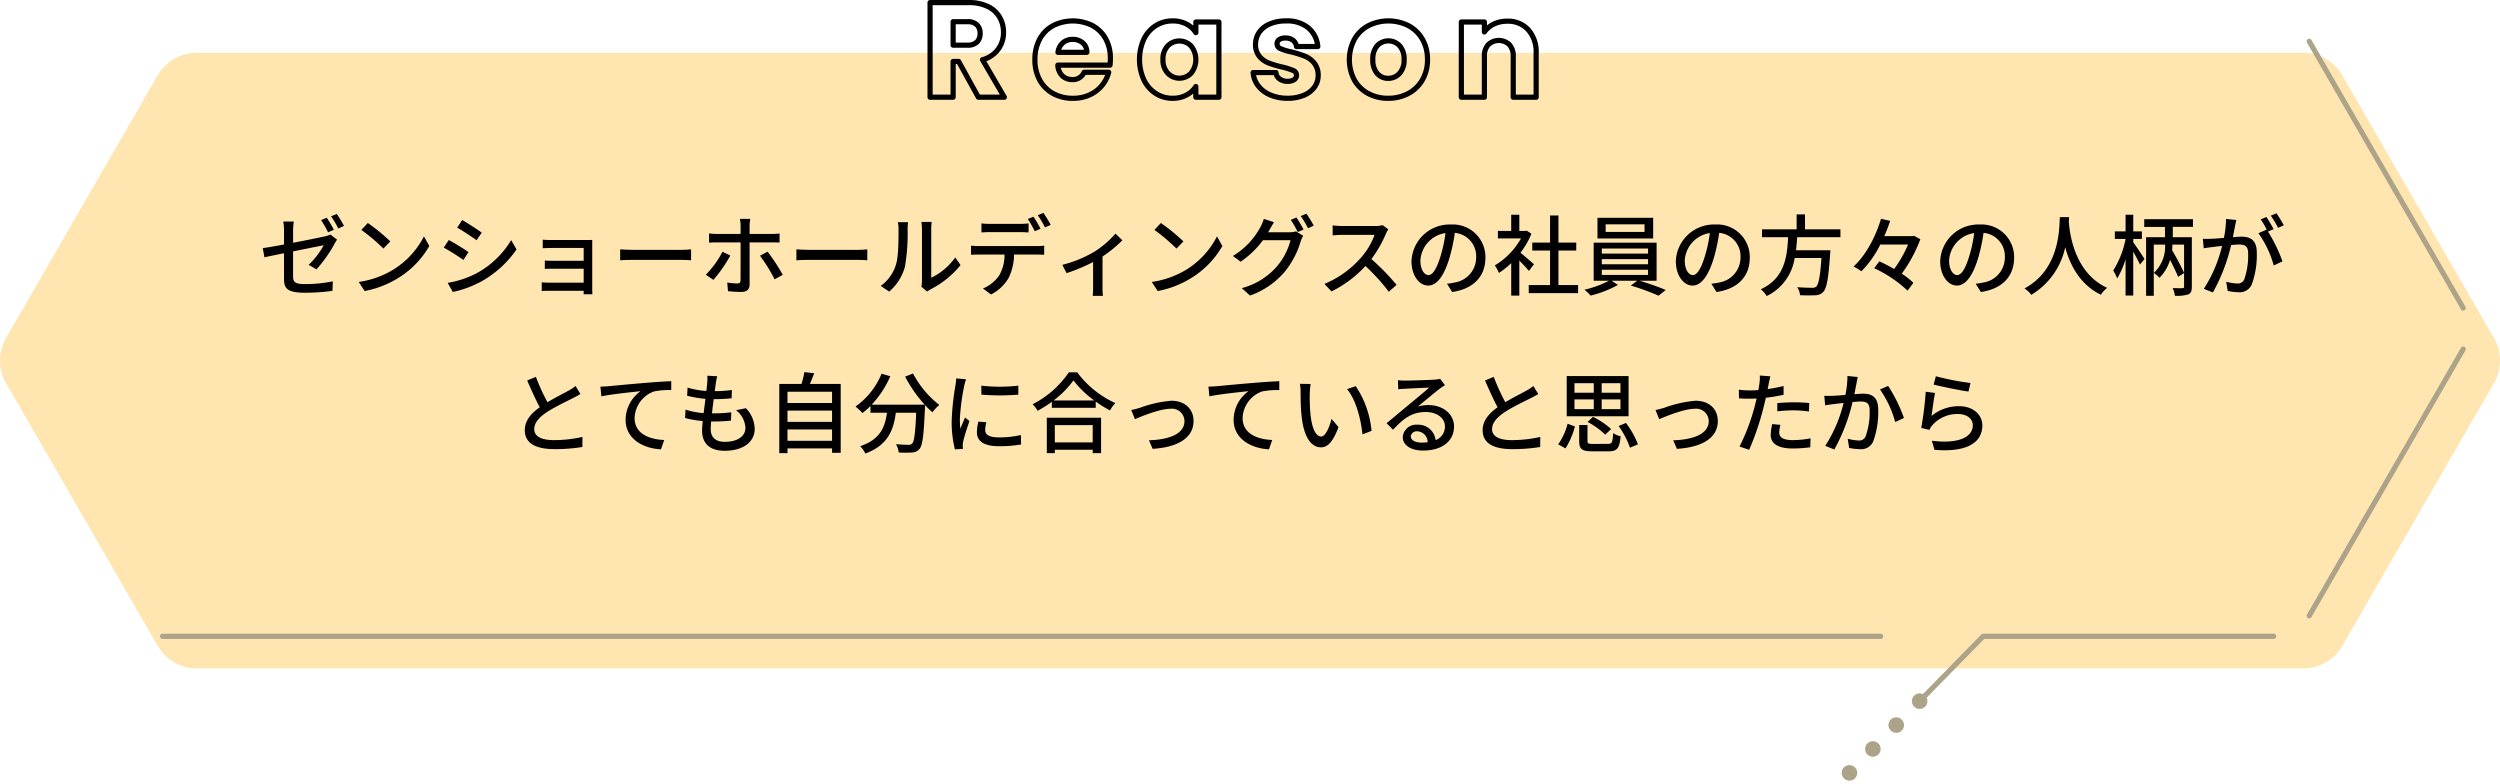
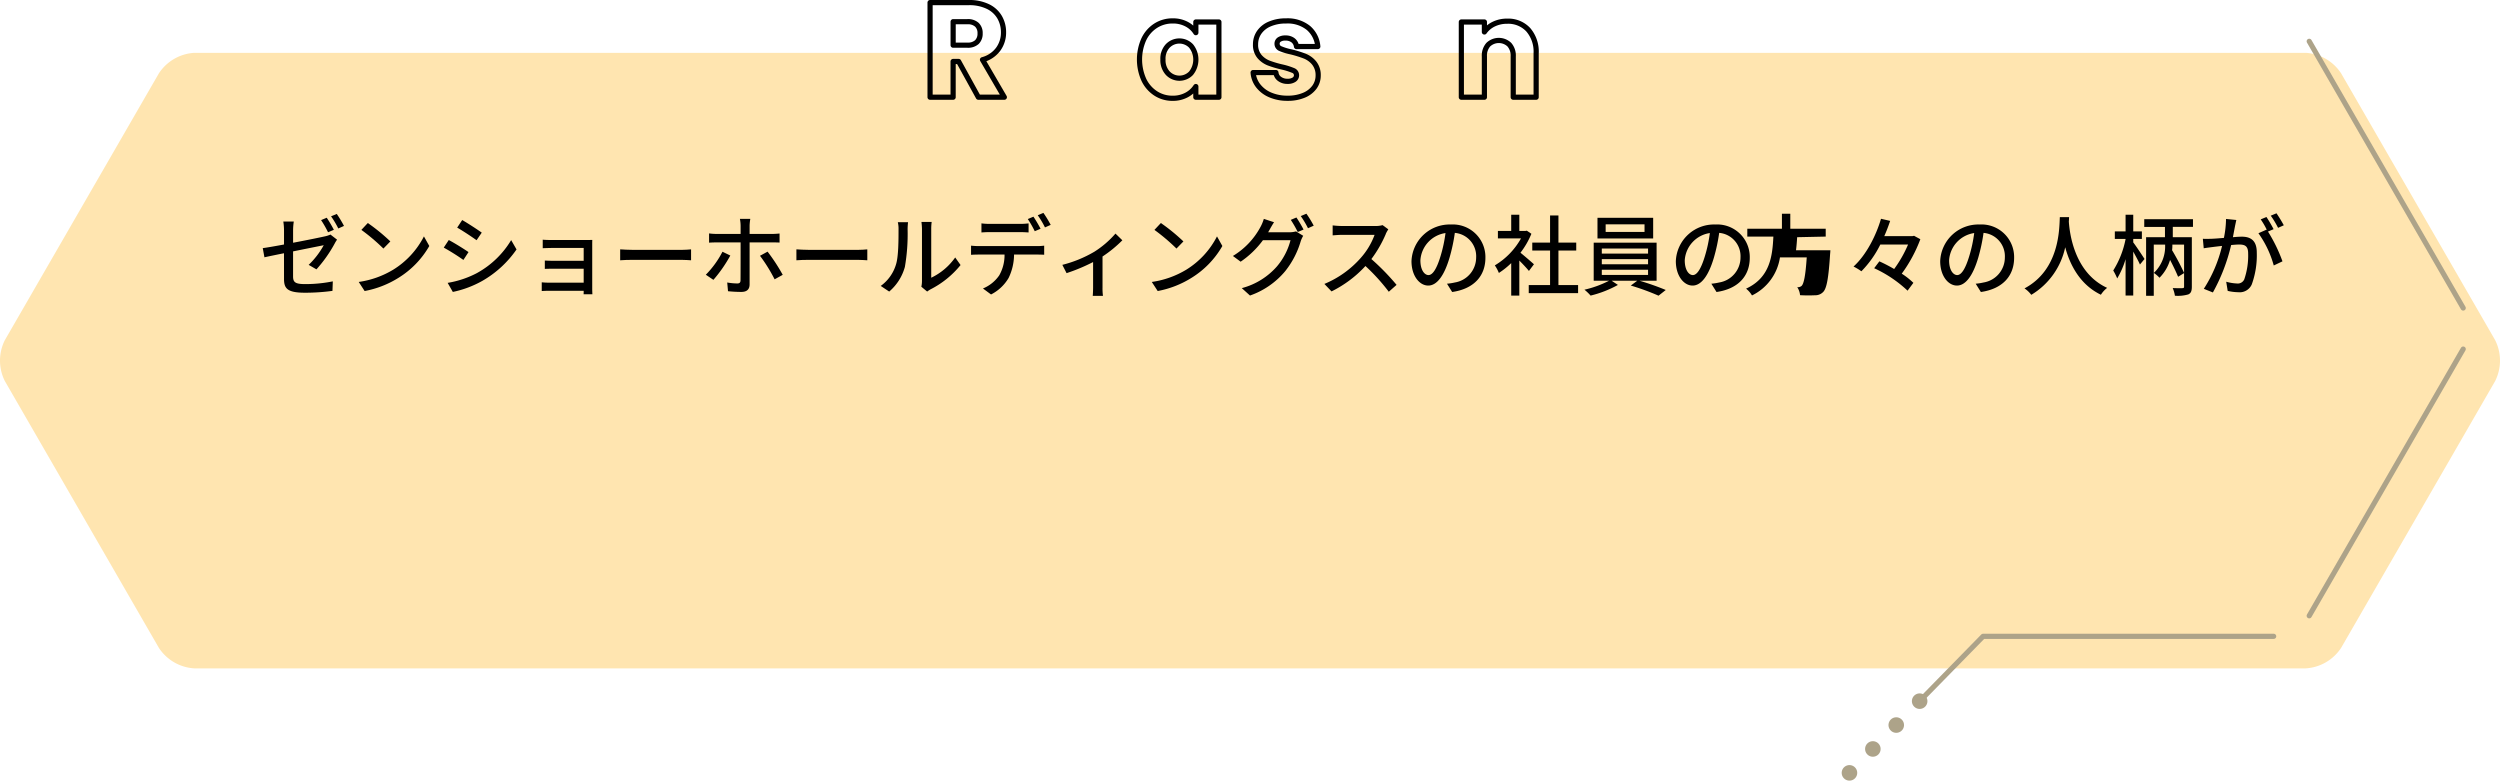
<svg xmlns="http://www.w3.org/2000/svg" width="482.308" height="151.247" viewBox="0 0 482.308 151.247">
  <g id="グループ_169" data-name="グループ 169" transform="translate(-2400 -8766.286)">
    <path id="パス_206" data-name="パス 206" d="M608.533,350.231a8.785,8.785,0,0,1-6.859-3.96l-29.708-51.456a8.788,8.788,0,0,1,0-7.92l29.708-51.456a8.785,8.785,0,0,1,6.859-3.96h407.288a8.785,8.785,0,0,1,6.859,3.96l29.708,51.456a8.788,8.788,0,0,1,0,7.92l-29.708,51.456a8.785,8.785,0,0,1-6.859,3.96Z" transform="translate(1828.977 8545)" fill="#ffe5b0" />
-     <line id="線_18" data-name="線 18" x1="331.475" transform="translate(2431.356 8889.048)" fill="none" stroke="#ada389" stroke-linecap="round" stroke-linejoin="round" stroke-width="1" />
    <line id="線_19" data-name="線 19" x1="13.567" y2="13.857" transform="translate(2756.779 8901.555)" fill="none" stroke="#ada389" stroke-linecap="round" stroke-linejoin="round" stroke-width="3" stroke-dasharray="0 6.453" />
    <path id="パス_207" data-name="パス 207" d="M1009.638,344.048H953.583l-12.243,12.507" transform="translate(1829.005 8545)" fill="none" stroke="#ada389" stroke-linecap="round" stroke-linejoin="round" stroke-width="1" />
    <line id="線_20" data-name="線 20" x1="29.708" y2="51.455" transform="translate(2845.502 8833.632)" fill="none" stroke="#ada389" stroke-linecap="round" stroke-linejoin="round" stroke-width="1" />
    <line id="線_21" data-name="線 21" x2="29.708" y2="51.455" transform="translate(2845.502 8774.256)" fill="none" stroke="#ada389" stroke-linecap="round" stroke-linejoin="round" stroke-width="1" />
    <path id="パス_208" data-name="パス 208" d="M625.784,270.142c-1.632.323-3.076.628-3.773.782l-.323-1.769c.782-.1,2.345-.373,4.1-.7v-2.7a11.729,11.729,0,0,0-.135-1.734h2.022a11.729,11.729,0,0,0-.136,1.734v2.363c2.72-.51,5.423-1.071,6.171-1.241a4.944,4.944,0,0,0,1.036-.34l1.275.986a5.982,5.982,0,0,0-.476.782,25.863,25.863,0,0,1-3.5,4.946l-1.5-.867a15.7,15.7,0,0,0,2.907-3.79c-.408.085-3.162.629-5.916,1.19v4.81c0,1.122.374,1.5,2.329,1.5a26.794,26.794,0,0,0,5.337-.527l-.068,1.836a39.236,39.236,0,0,1-5.3.357c-3.485,0-4.046-.867-4.046-2.686Zm9.621-4.522-1.122.476a20.278,20.278,0,0,0-1.342-2.346l1.087-.459a24.442,24.442,0,0,1,1.377,2.329m1.955-.748-1.1.493a16.968,16.968,0,0,0-1.395-2.346l1.1-.459a22.559,22.559,0,0,1,1.394,2.312" transform="translate(1829.005 8545)" />
    <path id="パス_209" data-name="パス 209" d="M646.881,273.3a16.189,16.189,0,0,0,5.9-6.407l1.036,1.852a17.351,17.351,0,0,1-5.966,6.153,18.765,18.765,0,0,1-6.51,2.534l-1.139-1.752a17.648,17.648,0,0,0,6.68-2.38m-.578-5.439-1.343,1.378a36.763,36.763,0,0,0-4.249-3.6l1.24-1.327a35.763,35.763,0,0,1,4.352,3.553" transform="translate(1829.005 8545)" />
    <path id="パス_210" data-name="パス 210" d="M661.382,269.921l-.986,1.513a42.534,42.534,0,0,0-3.79-2.38l.969-1.462c1.071.561,3.008,1.768,3.807,2.329m1.717,3.994a17.483,17.483,0,0,0,6.511-6.306l1.036,1.8A20.221,20.221,0,0,1,664,275.5a19.9,19.9,0,0,1-5.643,2.108l-1-1.751a18.663,18.663,0,0,0,5.745-1.938m.833-7.751-1,1.462c-.867-.629-2.685-1.836-3.739-2.431l.969-1.462c1.053.6,2.974,1.853,3.773,2.431" transform="translate(1829.005 8545)" />
    <path id="パス_211" data-name="パス 211" d="M677.6,267.592h6.51c.391,0,.918-.017,1.157-.017-.018.2-.018.646-.018.986v8.482c0,.272.018.748.034,1.02h-1.7c.017-.153.017-.408.017-.68h-6.663c-.51,0-1.139.034-1.428.051v-1.683a13.7,13.7,0,0,0,1.428.068H683.6v-2.685h-5.813c-.612,0-1.309,0-1.683.033v-1.614c.391.017,1.071.05,1.666.05h5.83v-2.481h-6c-.527,0-1.547.034-1.9.051v-1.649c.391.051,1.377.068,1.9.068" transform="translate(1829.005 8545)" />
    <path id="パス_212" data-name="パス 212" d="M693.172,269.495h9.247c.816,0,1.479-.068,1.9-.1V271.5c-.374-.017-1.156-.085-1.9-.085h-9.247c-.935,0-1.955.034-2.533.085v-2.108c.562.034,1.615.1,2.533.1" transform="translate(1829.005 8545)" />
    <path id="パス_213" data-name="パス 213" d="M708.626,275.275l-1.462-.986a18.077,18.077,0,0,0,3.213-4.437l1.512.731a26.241,26.241,0,0,1-3.263,4.692m6.986-10.42v1.564h4.266a15.044,15.044,0,0,0,1.513-.085v1.751c-.492-.034-1.071-.034-1.495-.034h-4.284v8.091c0,.935-.493,1.462-1.6,1.462a25.419,25.419,0,0,1-2.567-.136l-.153-1.683a11.606,11.606,0,0,0,1.938.187c.442,0,.629-.17.629-.629.017-.8.017-6.409.017-7.224v-.068h-4.539c-.526,0-1.07.016-1.546.051v-1.785a11.171,11.171,0,0,0,1.529.1h4.556v-1.581a7.41,7.41,0,0,0-.136-1.326h2.006a9.138,9.138,0,0,0-.136,1.343M722,274.306l-1.563.867a30.882,30.882,0,0,0-2.822-4.539l1.462-.8a35.364,35.364,0,0,1,2.923,4.47" transform="translate(1829.005 8545)" />
    <path id="パス_214" data-name="パス 214" d="M727.172,269.495h9.247c.816,0,1.479-.068,1.9-.1V271.5c-.374-.017-1.156-.085-1.9-.085h-9.247c-.935,0-1.955.034-2.533.085v-2.108c.562.034,1.615.1,2.533.1" transform="translate(1829.005 8545)" />
    <path id="パス_215" data-name="パス 215" d="M743.849,272.317c.494-1.513.494-4.827.494-6.782a5.294,5.294,0,0,0-.137-1.377h1.972a12.738,12.738,0,0,0-.085,1.36,37.311,37.311,0,0,1-.526,7.258,9.558,9.558,0,0,1-3.026,4.76l-1.632-1.088a7.862,7.862,0,0,0,2.94-4.131m5.015,3.213V265.467a12.461,12.461,0,0,0-.1-1.36h1.972a10.232,10.232,0,0,0-.085,1.36v9.4a11.95,11.95,0,0,0,4.623-3.91l1.037,1.462a17.884,17.884,0,0,1-5.8,4.692,5.28,5.28,0,0,0-.646.425l-1.122-.935a4.9,4.9,0,0,0,.119-1.071" transform="translate(1829.005 8545)" />
    <path id="パス_216" data-name="パス 216" d="M759.88,268.764h11.134a10.677,10.677,0,0,0,1.428-.085v1.751c-.408-.017-.986-.034-1.428-.034h-4.385a10.449,10.449,0,0,1-1.054,4.522,8.3,8.3,0,0,1-3.383,3.178l-1.564-1.155a7.079,7.079,0,0,0,3.145-2.533,7.858,7.858,0,0,0,1.02-4.012H759.88c-.51,0-1.071.017-1.547.051v-1.768a14.89,14.89,0,0,0,1.547.085m2.108-4.283h5.745a14.232,14.232,0,0,0,1.7-.1v1.751c-.544-.034-1.156-.068-1.7-.068h-5.728c-.578,0-1.207.034-1.666.068v-1.751a12.821,12.821,0,0,0,1.649.1m9.757.935-1.122.476a20.289,20.289,0,0,0-1.343-2.346l1.088-.459a24.618,24.618,0,0,1,1.377,2.329m1.955-.748-1.105.493a17.058,17.058,0,0,0-1.394-2.346l1.088-.459a21.675,21.675,0,0,1,1.411,2.312" transform="translate(1829.005 8545)" />
    <path id="パス_217" data-name="パス 217" d="M782.065,269.886a18.241,18.241,0,0,0,4.13-3.536l1.327,1.292a23.806,23.806,0,0,1-3.825,3.128v5.966a10.839,10.839,0,0,0,.085,1.632H781.81c.034-.289.068-1.088.068-1.632v-4.895a34.726,34.726,0,0,1-5.117,2.142l-.816-1.6a23.465,23.465,0,0,0,6.12-2.5" transform="translate(1829.005 8545)" />
    <path id="パス_218" data-name="パス 218" d="M799.881,273.3a16.189,16.189,0,0,0,5.9-6.407l1.036,1.852a17.351,17.351,0,0,1-5.966,6.153,18.765,18.765,0,0,1-6.51,2.534l-1.139-1.752a17.648,17.648,0,0,0,6.68-2.38m-.578-5.439-1.343,1.378a36.763,36.763,0,0,0-4.249-3.6l1.24-1.327a35.763,35.763,0,0,1,4.352,3.553" transform="translate(1829.005 8545)" />
    <path id="パス_219" data-name="パス 219" d="M815.9,265.654c-.085.153-.153.289-.255.442h4.1a4.538,4.538,0,0,0,1.275-.17l1.394.85a5.812,5.812,0,0,0-.476,1.037,16.823,16.823,0,0,1-2.992,5.779,15.445,15.445,0,0,1-6.8,4.709l-1.581-1.428a13.606,13.606,0,0,0,6.817-4.233,12.752,12.752,0,0,0,2.583-5.014h-5.32a17.61,17.61,0,0,1-4.3,4.147l-1.495-1.105a14.542,14.542,0,0,0,5.337-5.626,7.961,7.961,0,0,0,.629-1.53l1.972.646c-.34.51-.7,1.156-.884,1.5m6.578-.085-1.122.476a20.3,20.3,0,0,0-1.343-2.346l1.088-.459a24.645,24.645,0,0,1,1.377,2.329m1.955-.748-1.1.493a17.062,17.062,0,0,0-1.394-2.346l1.088-.459a20.093,20.093,0,0,1,1.411,2.312" transform="translate(1829.005 8545)" />
    <path id="パス_220" data-name="パス 220" d="M838.352,266.419a23.236,23.236,0,0,1-2.788,4.844,45.19,45.19,0,0,1,4.862,4.981l-1.5,1.326a38.155,38.155,0,0,0-4.505-4.964,22.325,22.325,0,0,1-6.544,4.9l-1.377-1.445a19.09,19.09,0,0,0,6.986-4.981,13.972,13.972,0,0,0,2.7-4.487h-6.238c-.663,0-1.581.085-1.853.1V264.77a18.181,18.181,0,0,0,1.853.119h6.306a5.156,5.156,0,0,0,1.479-.17l1.1.816a5.873,5.873,0,0,0-.493.884" transform="translate(1829.005 8545)" />
    <path id="パス_221" data-name="パス 221" d="M851.153,277.621l-1-1.6a10.513,10.513,0,0,0,1.513-.238,4.89,4.89,0,0,0,4.113-4.828,4.519,4.519,0,0,0-4.113-4.742,33.846,33.846,0,0,1-1.02,4.776c-1.02,3.468-2.431,5.389-4.114,5.389s-3.229-1.87-3.229-4.709a7.368,7.368,0,0,1,7.6-7.071,6.292,6.292,0,0,1,6.663,6.408c0,3.57-2.278,6.018-6.408,6.613m-4.573-3.264c.765,0,1.564-1.1,2.346-3.723a27.036,27.036,0,0,0,.935-4.385,5.681,5.681,0,0,0-4.844,5.252c0,1.955.832,2.856,1.563,2.856" transform="translate(1829.005 8545)" />
    <path id="パス_222" data-name="パス 222" d="M865.96,273.558c-.391-.493-1.156-1.309-1.853-2.005v6.765h-1.564v-6.272a15.03,15.03,0,0,1-2.38,1.9,7.517,7.517,0,0,0-.781-1.462,14.013,14.013,0,0,0,5.048-5.2h-4.454v-1.445h2.567v-3.127h1.564v3.127h1.173l.272-.051.884.6a15.746,15.746,0,0,1-2.108,3.655c.8.646,2.21,1.87,2.6,2.227Zm9.485,2.72v1.564h-9.52v-1.564h4.114v-6.663h-3.433v-1.53h3.433V262.85h1.615v5.235h3.434v1.53h-3.434v6.663Z" transform="translate(1829.005 8545)" />
    <path id="パス_223" data-name="パス 223" d="M887.295,275.445a50.74,50.74,0,0,1,5.065,1.785l-1.394,1.1a45.348,45.348,0,0,0-5.354-1.954l1.258-.935h-4.964l1.224.816a21.362,21.362,0,0,1-5.27,2.056,9.51,9.51,0,0,0-1.189-1.138,19.9,19.9,0,0,0,4.759-1.734h-2.974V268.1h12.136v7.343Zm2.634-8.159H879.186v-3.978h10.743Zm-9.909,2.923h8.924v-.969H880.02Zm0,2.057h8.924v-.986H880.02Zm0,2.057h8.924v-1H880.02Zm8.244-9.757h-7.5v1.462h7.5Z" transform="translate(1829.005 8545)" />
    <path id="パス_224" data-name="パス 224" d="M902.153,277.621l-1-1.6a10.513,10.513,0,0,0,1.513-.238,4.89,4.89,0,0,0,4.113-4.828,4.519,4.519,0,0,0-4.113-4.742,33.846,33.846,0,0,1-1.02,4.776c-1.02,3.468-2.431,5.389-4.114,5.389s-3.229-1.87-3.229-4.709a7.368,7.368,0,0,1,7.6-7.071,6.292,6.292,0,0,1,6.663,6.408c0,3.57-2.278,6.018-6.408,6.613m-4.573-3.264c.765,0,1.564-1.1,2.346-3.723a27.036,27.036,0,0,0,.935-4.385,5.681,5.681,0,0,0-4.844,5.252c0,1.955.832,2.856,1.563,2.856" transform="translate(1829.005 8545)" />
-     <path id="パス_225" data-name="パス 225" d="M917.708,267.048c-.051.833-.119,1.683-.221,2.516h6.629s-.017.493-.051.731c-.306,4.725-.663,6.612-1.326,7.309a2.112,2.112,0,0,1-1.6.646,27.321,27.321,0,0,1-2.873-.017,3.268,3.268,0,0,0-.544-1.547c1.173.1,2.363.119,2.838.119a1.113,1.113,0,0,0,.816-.221c.459-.391.783-1.989,1.02-5.525h-5.167a9.767,9.767,0,0,1-5.4,7.344,4.623,4.623,0,0,0-1.14-1.309c4.624-2.125,5.083-6.272,5.27-10.046h-5.031v-1.513h6.68v-2.89h1.615v2.89h6.833v1.513Z" transform="translate(1829.005 8545)" />
+     <path id="パス_225" data-name="パス 225" d="M917.708,267.048c-.051.833-.119,1.683-.221,2.516h6.629s-.017.493-.051.731c-.306,4.725-.663,6.612-1.326,7.309a2.112,2.112,0,0,1-1.6.646,27.321,27.321,0,0,1-2.873-.017,3.268,3.268,0,0,0-.544-1.547a1.113,1.113,0,0,0,.816-.221c.459-.391.783-1.989,1.02-5.525h-5.167a9.767,9.767,0,0,1-5.4,7.344,4.623,4.623,0,0,0-1.14-1.309c4.624-2.125,5.083-6.272,5.27-10.046h-5.031v-1.513h6.68v-2.89h1.615v2.89h6.833v1.513Z" transform="translate(1829.005 8545)" />
    <path id="パス_226" data-name="パス 226" d="M941.473,267.438a27.5,27.5,0,0,1-3.586,6.646,13.988,13.988,0,0,1,2.243,1.768l-1.122,1.513a23.76,23.76,0,0,0-6.442-4.334l1-1.326a30.672,30.672,0,0,1,2.856,1.479,23.462,23.462,0,0,0,2.685-4.726h-5.354a19.711,19.711,0,0,1-3.655,5.167,10.139,10.139,0,0,0-1.513-.917c2.533-2.3,4.386-6.1,5.3-9.214l1.768.408c-.323.952-.7,1.955-1.139,2.941h5.439l.306-.068Z" transform="translate(1829.005 8545)" />
    <path id="パス_227" data-name="パス 227" d="M953.153,277.621l-1-1.6a10.513,10.513,0,0,0,1.513-.238,4.89,4.89,0,0,0,4.113-4.828,4.519,4.519,0,0,0-4.113-4.742,33.846,33.846,0,0,1-1.02,4.776c-1.02,3.468-2.431,5.389-4.114,5.389s-3.229-1.87-3.229-4.709a7.368,7.368,0,0,1,7.6-7.071,6.292,6.292,0,0,1,6.663,6.408c0,3.57-2.278,6.018-6.408,6.613m-4.573-3.264c.765,0,1.564-1.1,2.346-3.723a27.036,27.036,0,0,0,.935-4.385,5.681,5.681,0,0,0-4.844,5.252c0,1.955.832,2.856,1.563,2.856" transform="translate(1829.005 8545)" />
    <path id="パス_228" data-name="パス 228" d="M970.17,263.172c-.017.238-.017.527-.051.833.153,2.261,1.037,9.893,7.394,12.817a5.121,5.121,0,0,0-1.207,1.326c-4.114-1.989-6-5.882-6.884-9.163a14.113,14.113,0,0,1-6.544,9.18,5.428,5.428,0,0,0-1.309-1.241c6.8-3.621,6.7-11.508,6.816-13.752Z" transform="translate(1829.005 8545)" />
    <path id="パス_229" data-name="パス 229" d="M982.547,268.051c.527.68,1.87,2.7,2.176,3.2l-.885,1.071c-.237-.578-.8-1.6-1.291-2.5V278.3h-1.479v-7.02A16.129,16.129,0,0,1,979.453,275a11.677,11.677,0,0,0-.765-1.53,17.781,17.781,0,0,0,2.38-6.051v-.034h-2.074v-1.462h2.074v-3.212h1.479v3.212h1.665v1.462h-1.665Zm7.632-2.992v1.989h3.672v9.536c0,.816-.153,1.258-.68,1.5a7.2,7.2,0,0,1-2.584.255,6.06,6.06,0,0,0-.425-1.479c.8.034,1.632.034,1.87.017.238,0,.323-.068.323-.306v-2.6l-1.156.714c-.34-.85-.935-2.074-1.547-3.263a8.191,8.191,0,0,1-2.04,3.45,6.5,6.5,0,0,0-1.088-.935A7,7,0,0,0,988.7,268.8v-.323h-2.193v9.876h-1.479v-11.3h3.638v-1.989h-3.995V263.58h9.4v1.479Zm2.176,3.417h-2.261v.34c0,.17-.017.425-.051.748a47.252,47.252,0,0,1,2.312,4.368Z" transform="translate(1829.005 8545)" />
    <path id="パス_230" data-name="パス 230" d="M1002.181,264.906c-.1.527-.255,1.343-.408,2.142.7-.068,1.326-.1,1.717-.1,1.631,0,2.889.663,2.889,3.042a16.481,16.481,0,0,1-.968,6.171,2.541,2.541,0,0,1-2.618,1.5,9.4,9.4,0,0,1-2.023-.255l-.289-1.768a8.977,8.977,0,0,0,2.091.34,1.366,1.366,0,0,0,1.394-.8,14.035,14.035,0,0,0,.748-5c0-1.462-.663-1.716-1.734-1.716-.357,0-.918.034-1.547.1a35.5,35.5,0,0,1-3.519,9.145l-1.751-.7a26.521,26.521,0,0,0,3.519-8.278c-.765.084-1.462.169-1.853.22-.425.052-1.224.154-1.683.239l-.17-1.836c.561.034,1.071.017,1.649,0,.544-.017,1.462-.085,2.414-.17a19.085,19.085,0,0,0,.408-3.655l1.989.2c-.085.357-.17.8-.255,1.173m7.445.6-1.088.459a29.735,29.735,0,0,1,2.8,5.745l-1.683.8a19.612,19.612,0,0,0-2.958-6.221l1.581-.7c.017.034.051.068.068.1a15.4,15.4,0,0,0-1.207-2.074l1.105-.459a24.9,24.9,0,0,1,1.377,2.346m1.972-.748-1.105.493a17.156,17.156,0,0,0-1.411-2.346l1.105-.459a26.375,26.375,0,0,1,1.411,2.312" transform="translate(1829.005 8545)" />
    <path id="パス_362" data-name="パス 362" d="M759.74,240.038l-3.8-6.89h-1.066v6.89h-4.446V221.786h7.462a8.212,8.212,0,0,1,3.679.754,5.2,5.2,0,0,1,2.275,2.067,5.773,5.773,0,0,1,.754,2.925,5.437,5.437,0,0,1-1.027,3.25,5.535,5.535,0,0,1-3.029,2.028l4.212,7.228ZM754.878,230h2.756a2.524,2.524,0,0,0,1.833-.6,2.259,2.259,0,0,0,.611-1.69,2.189,2.189,0,0,0-.611-1.638,2.524,2.524,0,0,0-1.833-.6h-2.756Z" transform="translate(1829.005 8545)" fill="none" stroke="#000" stroke-linecap="round" stroke-linejoin="round" stroke-width="1" />
-     <path id="パス_363" data-name="パス 363" d="M785.141,233.85H775.079a3.023,3.023,0,0,0,.871,2.067,2.658,2.658,0,0,0,1.885.715,2.337,2.337,0,0,0,2.314-1.4h4.732a6.491,6.491,0,0,1-1.313,2.574,6.572,6.572,0,0,1-2.379,1.794,7.651,7.651,0,0,1-3.2.65,7.775,7.775,0,0,1-3.8-.91,6.475,6.475,0,0,1-2.6-2.6,8.028,8.028,0,0,1-.936-3.952,8.123,8.123,0,0,1,.923-3.952,6.389,6.389,0,0,1,2.587-2.6,8.426,8.426,0,0,1,7.566-.026,6.349,6.349,0,0,1,2.561,2.522,7.659,7.659,0,0,1,.923,3.822A11.341,11.341,0,0,1,785.141,233.85Zm-4.472-2.47a2.287,2.287,0,0,0-.78-1.82,2.869,2.869,0,0,0-1.95-.676,2.816,2.816,0,0,0-1.885.65,2.887,2.887,0,0,0-.949,1.846Z" transform="translate(1829.005 8545)" fill="none" stroke="#000" stroke-linecap="round" stroke-linejoin="round" stroke-width="1" />
    <path id="パス_364" data-name="パス 364" d="M791.68,228.832a6.3,6.3,0,0,1,2.3-2.6,6,6,0,0,1,3.25-.91,5.587,5.587,0,0,1,2.691.624,4.6,4.6,0,0,1,1.781,1.638V225.53h4.446v14.508H801.7v-2.054a4.809,4.809,0,0,1-1.807,1.638,5.587,5.587,0,0,1-2.691.624,5.9,5.9,0,0,1-3.224-.923,6.373,6.373,0,0,1-2.3-2.626,9.573,9.573,0,0,1,0-7.865Zm9.1,1.326a3.125,3.125,0,0,0-4.5-.013,3.587,3.587,0,0,0-.923,2.613,3.68,3.68,0,0,0,.923,2.639,3.1,3.1,0,0,0,4.5.013,4.2,4.2,0,0,0,0-5.252Z" transform="translate(1829.005 8545)" fill="none" stroke="#000" stroke-linecap="round" stroke-linejoin="round" stroke-width="1" />
    <path id="パス_365" data-name="パス 365" d="M816.055,239.6a5.769,5.769,0,0,1-2.34-1.781,4.682,4.682,0,0,1-.962-2.535h4.394a1.689,1.689,0,0,0,.7,1.222,2.483,2.483,0,0,0,1.534.468,2.188,2.188,0,0,0,1.287-.325,1,1,0,0,0,.455-.845.975.975,0,0,0-.65-.923,13.245,13.245,0,0,0-2.106-.663,19.758,19.758,0,0,1-2.6-.767,4.49,4.49,0,0,1-1.794-1.274,3.471,3.471,0,0,1-.754-2.353,4,4,0,0,1,.689-2.275,4.635,4.635,0,0,1,2.028-1.625,7.757,7.757,0,0,1,3.185-.6,6.387,6.387,0,0,1,4.3,1.352,5.262,5.262,0,0,1,1.807,3.588h-4.108a1.776,1.776,0,0,0-.663-1.2,2.3,2.3,0,0,0-1.469-.442,2.033,2.033,0,0,0-1.2.3.952.952,0,0,0-.416.819,1,1,0,0,0,.663.936,10.619,10.619,0,0,0,2.067.624,22.527,22.527,0,0,1,2.626.819,4.538,4.538,0,0,1,1.781,1.3,3.684,3.684,0,0,1,.793,2.4,3.815,3.815,0,0,1-.715,2.275,4.735,4.735,0,0,1-2.054,1.573,7.861,7.861,0,0,1-3.107.572A8.342,8.342,0,0,1,816.055,239.6Z" transform="translate(1829.005 8545)" fill="none" stroke="#000" stroke-linecap="round" stroke-linejoin="round" stroke-width="1" />
-     <path id="パス_366" data-name="パス 366" d="M834.97,239.336a6.659,6.659,0,0,1-2.678-2.6,8.421,8.421,0,0,1,.013-7.891,6.7,6.7,0,0,1,2.7-2.613,8.591,8.591,0,0,1,7.7,0,6.71,6.71,0,0,1,2.7,2.613,7.711,7.711,0,0,1,.988,3.939,7.63,7.63,0,0,1-1,3.939,6.781,6.781,0,0,1-2.73,2.613,8.159,8.159,0,0,1-3.861.91A8,8,0,0,1,834.97,239.336Zm6.006-3.874a3.719,3.719,0,0,0,.9-2.678,3.792,3.792,0,0,0-.871-2.678,2.955,2.955,0,0,0-4.3-.013,3.815,3.815,0,0,0-.858,2.691,3.86,3.86,0,0,0,.845,2.678,2.734,2.734,0,0,0,2.119.936A2.9,2.9,0,0,0,840.976,235.462Z" transform="translate(1829.005 8545)" fill="none" stroke="#000" stroke-linecap="round" stroke-linejoin="round" stroke-width="1" />
    <path id="パス_367" data-name="パス 367" d="M865.832,227.025a6.44,6.44,0,0,1,1.521,4.537v8.476h-4.42V232.16a3.181,3.181,0,0,0-.754-2.262,2.954,2.954,0,0,0-4.056,0,3.181,3.181,0,0,0-.754,2.262v7.878h-4.446V225.53h4.446v1.924a4.689,4.689,0,0,1,1.82-1.521,5.783,5.783,0,0,1,2.574-.559A5.265,5.265,0,0,1,865.832,227.025Z" transform="translate(1829.005 8545)" fill="none" stroke="#000" stroke-linecap="round" stroke-linejoin="round" stroke-width="1" />
-     <path id="パス_2202" data-name="パス 2202" d="M5.389-13.362l-1.683.7c.8,1.819,1.649,3.74,2.431,5.168C4.4-6.273,3.247-4.879,3.247-3.077c0,2.72,2.414,3.655,5.7,3.655A32.455,32.455,0,0,0,14.348.17l.017-1.938a25.326,25.326,0,0,1-5.491.612c-2.533,0-3.808-.782-3.808-2.108,0-1.241.952-2.312,2.448-3.3,1.615-1.054,3.876-2.108,5-2.686.544-.272,1.02-.527,1.462-.8l-.935-1.547a9.426,9.426,0,0,1-1.36.9C10.8-10.2,9.112-9.367,7.616-8.466A39.72,39.72,0,0,1,5.389-13.362Zm12.444,1.887L18.02-9.6c1.887-.408,5.848-.816,7.565-1a6.845,6.845,0,0,0-2.89,5.525c0,3.757,3.485,5.542,6.817,5.695l.629-1.8c-2.822-.119-5.712-1.156-5.712-4.25A5.636,5.636,0,0,1,28.2-10.557a15.164,15.164,0,0,1,3.3-.255v-1.717c-1.173.051-2.873.153-4.692.306-3.128.255-6.154.544-7.4.663C19.091-11.526,18.5-11.492,17.833-11.475Zm22.525-2.006-1.9-.1a7.2,7.2,0,0,1-.017,1.343c-.034.442-.085.986-.17,1.6a16.542,16.542,0,0,1-3.621-.646l-.085,1.564a21.586,21.586,0,0,0,3.536.6c-.119.9-.238,1.853-.357,2.754a14.378,14.378,0,0,1-3.485-.68L34.17-5.423a18.587,18.587,0,0,0,3.4.578c-.068.765-.119,1.411-.119,1.853C37.451-.17,39.338.9,41.8.9c3.519,0,5.8-1.666,5.8-4.216a5.927,5.927,0,0,0-1.7-4l-1.887.391a4.662,4.662,0,0,1,1.8,3.4c0,1.6-1.5,2.7-3.978,2.7-1.819,0-2.72-.9-2.72-2.448,0-.357.034-.884.085-1.479h.646c1.1,0,2.142-.068,3.179-.17l.051-1.6a27.149,27.149,0,0,1-3.485.2h-.238c.1-.884.221-1.853.34-2.737h.034a32.7,32.7,0,0,0,3.417-.17l.051-1.6a22.713,22.713,0,0,1-3.3.221c.085-.646.153-1.173.2-1.547C40.171-12.546,40.239-12.954,40.358-13.481ZM53.924-1.02V-3.213h8.6V-1.02Zm8.6-5.831v2.176h-8.6V-6.851Zm0-3.638v2.176h-8.6v-2.176ZM58.242-12c.289-.612.561-1.343.833-2.057l-1.887-.221A18.48,18.48,0,0,1,56.627-12H52.343V1.36h1.581V.442h8.6v.85h1.666V-12ZM76.619-13.4A26.115,26.115,0,0,0,80.393-7.99H70.159a19.1,19.1,0,0,0,3.6-5.491l-1.683-.493a14.427,14.427,0,0,1-5.032,6.341,11.857,11.857,0,0,1,1.343,1.258,14.487,14.487,0,0,0,1.547-1.377v1.309h3.179c-.357,2.686-1.258,5.168-5.168,6.46a4.99,4.99,0,0,1,1,1.411c4.369-1.6,5.457-4.573,5.882-7.871h3.927C78.591-2.5,78.37-.9,77.979-.493a.911.911,0,0,1-.731.238c-.391,0-1.36-.017-2.4-.119a3.626,3.626,0,0,1,.527,1.6,19.164,19.164,0,0,0,2.635,0,1.833,1.833,0,0,0,1.394-.7c.578-.663.816-2.635,1.037-7.786.017-.153.017-.51.017-.663a15.527,15.527,0,0,0,1.428,1.394,8.7,8.7,0,0,1,1.326-1.411,18.823,18.823,0,0,1-5.066-6.069Zm14.7,1.734.017,1.734a43.327,43.327,0,0,0,7.123,0v-1.734A31.328,31.328,0,0,1,91.324-11.662Zm.969,7.072-1.53-.136a8.61,8.61,0,0,0-.289,2.091C90.474-.986,91.8.017,94.69.017a23.324,23.324,0,0,0,4.3-.34l-.034-1.819a18.255,18.255,0,0,1-4.233.459c-2.057,0-2.652-.629-2.652-1.394A5.906,5.906,0,0,1,92.293-4.59Zm-3.927-8.3-1.887-.17a12.357,12.357,0,0,1-.153,1.411A49.059,49.059,0,0,0,85.6-4.862,21.6,21.6,0,0,0,86.224.629l1.547-.1c-.017-.2-.034-.459-.034-.629a3.323,3.323,0,0,1,.085-.782c.17-.85.765-2.669,1.207-3.961l-.85-.68c-.272.629-.612,1.462-.9,2.159a16.774,16.774,0,0,1-.1-1.819,40.769,40.769,0,0,1,.833-6.409A12.191,12.191,0,0,1,88.366-12.886Zm24.446,8.84V-.714H105.5V-4.046ZM103.955,1.36H105.5V.7h7.31V1.36h1.615V-5.474H103.955Zm1.309-10.166a18.184,18.184,0,0,0,3.825-3.876A19.459,19.459,0,0,0,113.1-8.806Zm2.941-5.423a18.835,18.835,0,0,1-6.987,6.154,6.076,6.076,0,0,1,.969,1.258,23.159,23.159,0,0,0,2.737-1.734v1.156h8.466V-8.6a22.143,22.143,0,0,0,2.754,1.717A7.017,7.017,0,0,1,117.181-8.3a18.854,18.854,0,0,1-7.361-5.933ZM120.241-6.97l.714,1.768c1.241-.527,4.811-2.006,6.868-2.006a2.419,2.419,0,0,1,2.686,2.363c0,2.567-3.077,3.6-6.851,3.723l.714,1.649c4.93-.306,7.888-2.159,7.888-5.355,0-2.431-1.768-3.927-4.3-3.927a23.038,23.038,0,0,0-6.035,1.36C121.4-7.242,120.734-7.055,120.241-6.97Zm14.892-4.505.187,1.87c1.887-.408,5.848-.816,7.565-1a6.845,6.845,0,0,0-2.89,5.525c0,3.757,3.485,5.542,6.817,5.695l.629-1.8c-2.822-.119-5.712-1.156-5.712-4.25a5.636,5.636,0,0,1,3.774-5.117,15.164,15.164,0,0,1,3.3-.255v-1.717c-1.173.051-2.873.153-4.692.306-3.128.255-6.154.544-7.4.663C136.391-11.526,135.8-11.492,135.133-11.475Zm19.72-.51-2.074-.034a8.7,8.7,0,0,1,.136,1.6c0,1.02.017,3.06.187,4.556.459,4.471,2.04,6.1,3.757,6.1,1.241,0,2.295-1,3.366-3.91l-1.343-1.581c-.391,1.547-1.139,3.4-1.989,3.4-1.139,0-1.836-1.8-2.091-4.471a38.066,38.066,0,0,1-.119-3.825A13.915,13.915,0,0,1,154.853-11.985Zm8.7.425L161.874-11c1.717,2.04,2.686,5.814,2.975,8.738l1.751-.68A18.517,18.517,0,0,0,163.557-11.56Zm10.625,9.673a1.13,1.13,0,0,1,1.241-.969,2.088,2.088,0,0,1,2.006,2.108,9.059,9.059,0,0,1-1.207.068C175.015-.68,174.182-1.139,174.182-1.887ZM171.7-12.716l.051,1.751c.391-.051.833-.085,1.258-.1.884-.051,3.825-.187,4.726-.221-.85.748-2.822,2.38-3.774,3.162-1,.833-3.128,2.618-4.454,3.706l1.241,1.258c2.006-2.142,3.6-3.417,6.324-3.417,2.125,0,3.689,1.156,3.689,2.754a2.762,2.762,0,0,1-1.8,2.669,3.355,3.355,0,0,0-3.536-2.975,2.584,2.584,0,0,0-2.8,2.4c0,1.547,1.564,2.584,3.91,2.584,3.825,0,5.984-1.938,5.984-4.641,0-2.38-2.108-4.131-4.947-4.131a7.043,7.043,0,0,0-2.04.289c1.207-.986,3.3-2.754,4.165-3.4.357-.272.714-.51,1.071-.731l-.935-1.224a5.069,5.069,0,0,1-1.088.153c-.918.085-4.794.187-5.678.187A12.348,12.348,0,0,1,171.7-12.716Zm18.479-.646-1.683.7c.8,1.819,1.649,3.74,2.431,5.168-1.734,1.224-2.89,2.618-2.89,4.42,0,2.72,2.414,3.655,5.7,3.655A32.455,32.455,0,0,0,199.138.17l.017-1.938a25.327,25.327,0,0,1-5.491.612c-2.533,0-3.808-.782-3.808-2.108,0-1.241.952-2.312,2.448-3.3,1.615-1.054,3.876-2.108,5-2.686.544-.272,1.02-.527,1.462-.8l-.935-1.547a9.426,9.426,0,0,1-1.36.9c-.884.493-2.567,1.326-4.063,2.227A39.72,39.72,0,0,1,190.179-13.362Zm24.446,3.06H211v-1.836h3.621Zm0,3.162H211V-9.01h3.621Zm-8.874-1.87h3.723v1.87h-3.723Zm0-3.128h3.723V-10.3h-3.723Zm10.438-1.377H204.255v7.752h11.934ZM212.823-3.3a15.692,15.692,0,0,0-3.5-2.346l-1.037.986A15.259,15.259,0,0,1,211.7-2.21ZM204.017.442a14.967,14.967,0,0,0,1.819-4.233l-1.411-.527A11.834,11.834,0,0,1,202.606-.34Zm5.3-.867c-.884,0-1.054-.085-1.054-.561V-4.08h-1.6V-.986c0,1.547.51,1.989,2.5,1.989h3.162c1.649,0,2.125-.561,2.329-2.907a4.715,4.715,0,0,1-1.445-.6c-.1,1.8-.221,2.074-1,2.074Zm4.947-3.451A16.063,16.063,0,0,1,216.461.306l1.53-.646a15.945,15.945,0,0,0-2.312-4.131Zm7.123-3.094L222.1-5.2c1.241-.527,4.811-2.006,6.868-2.006a2.419,2.419,0,0,1,2.686,2.363c0,2.567-3.077,3.6-6.851,3.723l.714,1.649c4.93-.306,7.888-2.159,7.888-5.355,0-2.431-1.768-3.927-4.3-3.927a23.038,23.038,0,0,0-6.035,1.36C222.547-7.242,221.884-7.055,221.391-6.97ZM245.48-4.1,243.9-4.25a9.99,9.99,0,0,0-.289,2.125c0,1.683,1.5,2.584,4.267,2.584a26.249,26.249,0,0,0,3.366-.238l.051-1.717a19.211,19.211,0,0,1-3.4.34c-2.176,0-2.635-.7-2.635-1.462A6.241,6.241,0,0,1,245.48-4.1Zm-1.938-9.367-2.04-.153a6.954,6.954,0,0,1-.068,1.53c-.034.323-.119.765-.2,1.275-.6.051-1.173.068-1.7.068a16.02,16.02,0,0,1-2.074-.136l.034,1.666c.612.051,1.241.068,2.023.068.425,0,.884-.017,1.377-.034-.136.561-.272,1.122-.408,1.649a39.32,39.32,0,0,1-2.89,7.616l1.853.629a51.354,51.354,0,0,0,2.686-7.82c.187-.714.374-1.5.544-2.227a30.46,30.46,0,0,0,3.417-.578v-1.683a29.83,29.83,0,0,1-3.077.595c.085-.374.153-.714.2-1C243.287-12.342,243.44-13.039,243.542-13.464ZM244.885-8.3v1.581A28.61,28.61,0,0,1,248.1-6.9a21.483,21.483,0,0,1,2.89.221l.051-1.632a28.814,28.814,0,0,0-2.975-.136C246.976-8.449,245.8-8.381,244.885-8.3Zm15.521-5.032-1.989-.2a19,19,0,0,1-.391,3.655c-.969.085-1.887.153-2.431.17-.578.017-1.071.034-1.649,0l.17,1.836c.476-.085,1.258-.187,1.683-.238.391-.051,1.088-.136,1.87-.221a26.979,26.979,0,0,1-3.536,8.279l1.751.7A35.5,35.5,0,0,0,259.4-8.5c.646-.068,1.207-.1,1.564-.1,1.071,0,1.734.255,1.734,1.717a13.818,13.818,0,0,1-.765,4.981,1.332,1.332,0,0,1-1.394.816,8.853,8.853,0,0,1-2.074-.34L258.74.34a9.56,9.56,0,0,0,2.023.238A2.5,2.5,0,0,0,263.381-.9a16.46,16.46,0,0,0,.969-6.171c0-2.38-1.241-3.043-2.89-3.043-.391,0-1,.034-1.7.1.153-.8.306-1.615.408-2.142C260.236-12.529,260.321-12.971,260.406-13.328Zm5.865,1.717-1.581.68a20.288,20.288,0,0,1,2.941,6.29l1.683-.782A29.444,29.444,0,0,0,266.271-11.611Zm9.2-1.87-.425,1.615c1.309.34,5.049,1.122,6.715,1.343l.391-1.649A49.821,49.821,0,0,1,275.468-13.481Zm-.153,3.23-1.8-.238a63.75,63.75,0,0,1-.867,6.987l1.564.374a3.459,3.459,0,0,1,.578-.9A6.381,6.381,0,0,1,279.8-6.188c1.632,0,2.8.9,2.8,2.159,0,2.244-2.652,3.655-7.9,2.992l.51,1.751c6.647.561,9.231-1.649,9.231-4.709,0-2.023-1.734-3.706-4.505-3.706a8.184,8.184,0,0,0-5.3,1.887C274.788-6.851,275.077-9.18,275.315-10.251Z" transform="translate(2498 8852.352)" />
  </g>
</svg>